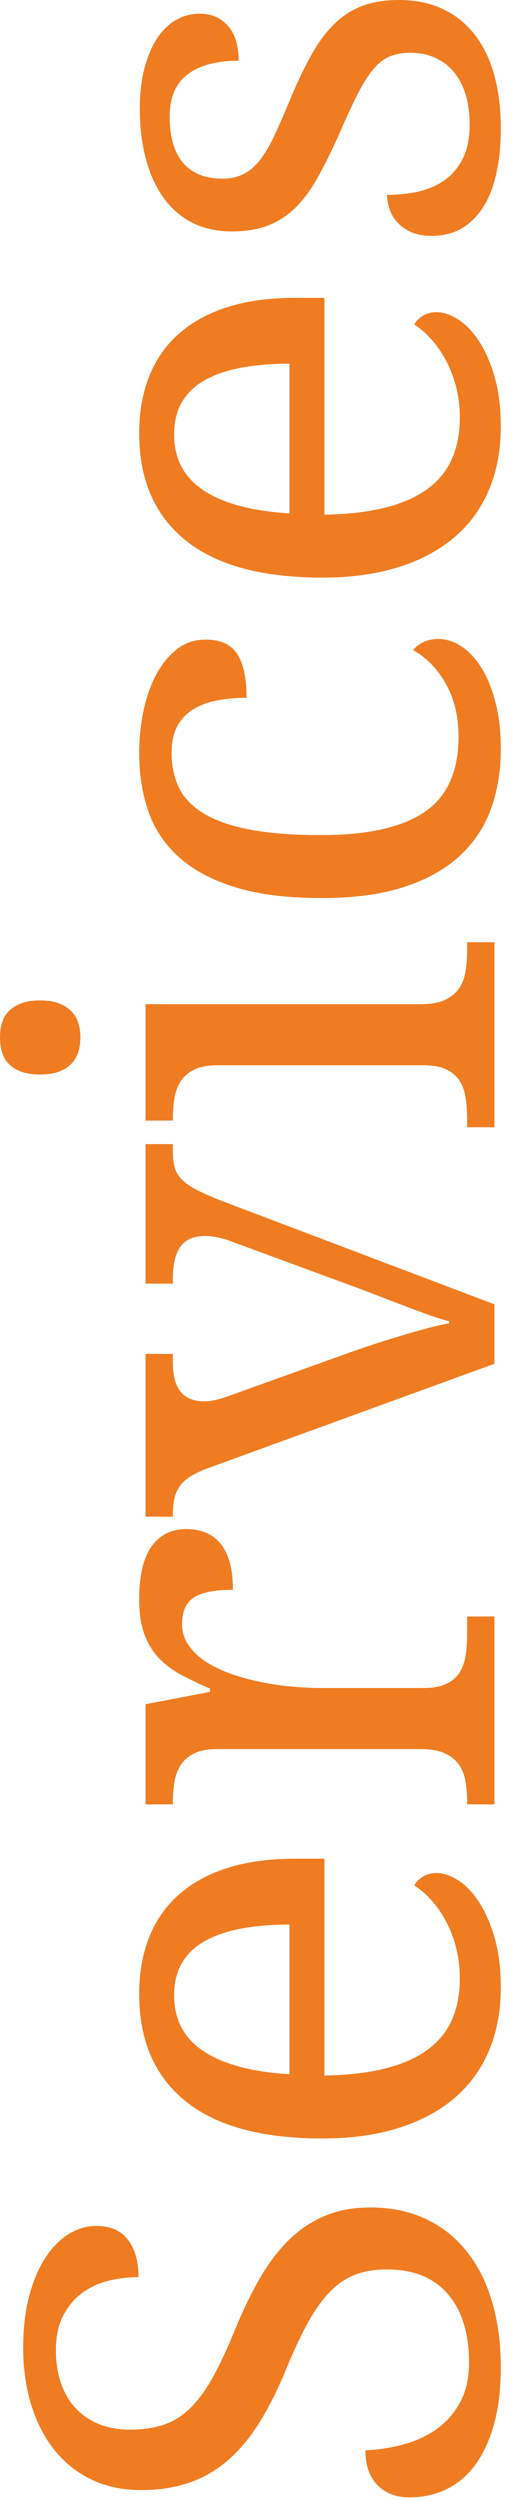
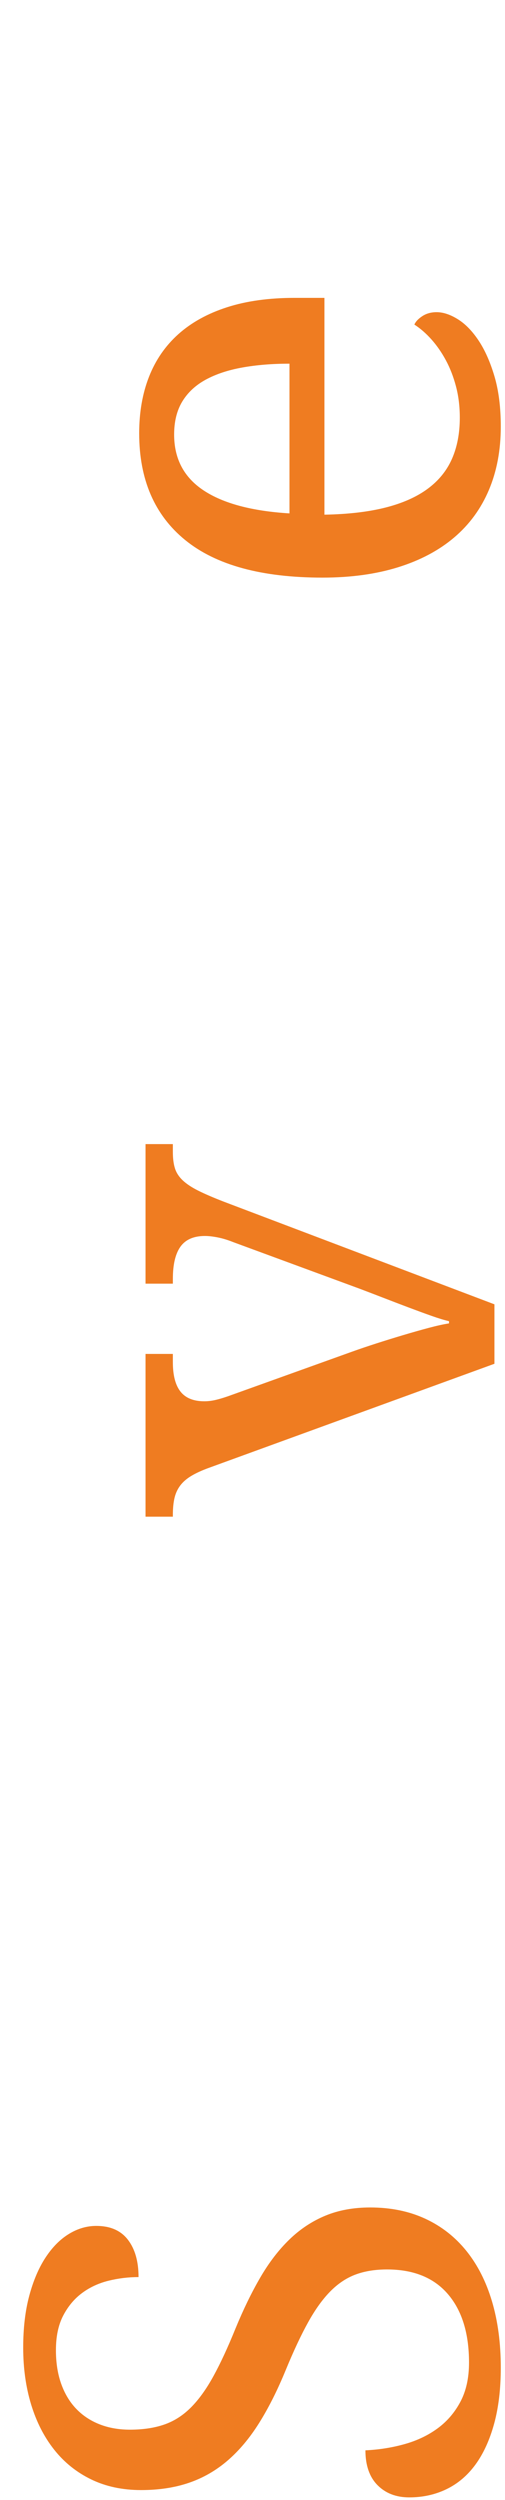
<svg xmlns="http://www.w3.org/2000/svg" width="100%" height="100%" viewBox="0 0 97 480" version="1.1" xml:space="preserve" style="fill-rule:evenodd;clip-rule:evenodd;stroke-linejoin:round;stroke-miterlimit:2;">
  <g transform="matrix(6.12323e-17,-1,1,6.12323e-17,-482,745.474)">
    <path d="M290.884,578.191C286.815,578.191 283.224,577.764 280.111,576.91C276.998,576.055 274.394,574.865 272.299,573.339C270.203,571.813 268.626,569.962 267.568,567.785C266.51,565.608 265.981,563.217 265.981,560.613C265.981,558.09 266.765,556.056 268.331,554.51C269.898,552.964 272.126,552.19 275.015,552.19C275.137,554.795 275.533,557.297 276.205,559.698C276.876,562.098 277.883,564.214 279.226,566.045C280.569,567.876 282.278,569.341 284.353,570.44C286.428,571.539 288.931,572.088 291.86,572.088C297.476,572.088 301.86,570.735 305.013,568.029C308.167,565.323 309.744,561.427 309.744,556.341C309.744,554.062 309.418,552.048 308.767,550.298C308.116,548.549 307.038,546.931 305.532,545.446C304.027,543.961 302.043,542.537 299.581,541.174C297.12,539.81 294.058,538.376 290.396,536.871C286.53,535.284 283.153,533.585 280.264,531.774C277.375,529.963 274.974,527.949 273.062,525.732C271.149,523.514 269.725,521.042 268.789,518.316C267.853,515.59 267.385,512.518 267.385,509.1C267.385,505.519 268.067,502.325 269.43,499.517C270.793,496.709 272.695,494.339 275.137,492.406C277.578,490.474 280.467,488.999 283.804,487.981C287.14,486.964 290.782,486.456 294.729,486.456C298.472,486.456 301.789,486.842 304.678,487.615C307.567,488.388 310.008,489.426 312.002,490.728C313.996,492.03 315.511,493.525 316.549,495.214C317.587,496.903 318.105,498.663 318.105,500.494C318.105,503.179 317.22,505.204 315.45,506.567C313.68,507.93 311.29,508.611 308.279,508.611C308.279,506.658 308.045,504.736 307.577,502.844C307.109,500.951 306.326,499.263 305.227,497.778C304.128,496.292 302.684,495.082 300.894,494.146C299.103,493.21 296.886,492.742 294.241,492.742C291.84,492.742 289.694,493.078 287.802,493.749C285.909,494.421 284.312,495.377 283.01,496.618C281.708,497.859 280.711,499.354 280.02,501.104C279.328,502.854 278.982,504.807 278.982,506.963C278.982,509.445 279.307,511.633 279.958,513.525C280.61,515.417 281.698,517.126 283.224,518.652C284.75,520.177 286.754,521.622 289.236,522.985C291.718,524.348 294.77,525.762 298.391,527.227C302.053,528.733 305.319,530.319 308.187,531.988C311.056,533.656 313.487,535.518 315.481,537.573C317.475,539.627 319.001,541.926 320.059,544.469C321.117,547.013 321.646,549.891 321.646,553.106C321.646,557.053 320.923,560.583 319.479,563.696C318.034,566.808 315.969,569.443 313.284,571.6C310.598,573.756 307.363,575.394 303.579,576.513C299.795,577.632 295.563,578.191 290.884,578.191Z" style="fill:rgb(239,124,33);fill-rule:nonzero;" />
-     <path d="M362.356,515.447C357.717,515.447 354.147,517.329 351.644,521.093C349.142,524.857 347.667,530.36 347.219,537.603L375.967,537.603C375.967,534.307 375.723,531.296 375.234,528.57C374.746,525.844 373.973,523.504 372.915,521.551C371.857,519.598 370.463,518.092 368.734,517.034C367.005,515.976 364.879,515.447 362.356,515.447ZM363.882,578.191C359.365,578.191 355.306,577.428 351.705,575.903C348.104,574.377 345.063,572.149 342.581,569.219C340.098,566.29 338.196,562.699 336.874,558.447C335.551,554.194 334.89,549.362 334.89,543.951C334.89,532.273 337.291,523.484 342.092,517.583C346.894,511.683 353.73,508.733 362.6,508.733C366.628,508.733 370.25,509.364 373.464,510.625C376.679,511.887 379.405,513.769 381.643,516.271C383.881,518.774 385.6,521.886 386.801,525.61C388.001,529.333 388.601,533.656 388.601,538.58L388.601,544.317L346.975,544.317C347.056,548.874 347.514,552.791 348.348,556.066C349.183,559.342 350.383,562.037 351.949,564.153C353.516,566.269 355.439,567.826 357.717,568.823C359.996,569.819 362.62,570.318 365.591,570.318C367.747,570.318 369.751,570.074 371.603,569.585C373.454,569.097 375.133,568.446 376.638,567.632C378.144,566.819 379.476,565.893 380.636,564.855C381.796,563.818 382.742,562.729 383.474,561.59C384.044,561.834 384.583,562.343 385.092,563.116C385.6,563.889 385.854,564.804 385.854,565.862C385.854,567.124 385.407,568.477 384.512,569.921C383.617,571.366 382.253,572.698 380.422,573.919C378.591,575.14 376.302,576.157 373.556,576.971C370.809,577.785 367.585,578.191 363.882,578.191Z" style="fill:rgb(239,124,33);fill-rule:nonzero;" />
-     <path d="M435.11,576.971L399.038,576.971L399.038,571.722L399.404,571.722C400.828,571.722 402.161,571.62 403.402,571.417C404.643,571.213 405.721,570.796 406.637,570.165C407.552,569.535 408.285,568.629 408.834,567.449C409.384,566.269 409.658,564.703 409.658,562.75L409.658,523.748C409.658,521.917 409.384,520.442 408.834,519.323C408.285,518.204 407.542,517.339 406.606,516.729C405.671,516.119 404.582,515.712 403.341,515.508C402.1,515.305 400.788,515.203 399.404,515.203L399.038,515.203L399.038,509.954L418.264,509.954L420.645,522.344L421.255,522.344C422.069,520.472 422.903,518.713 423.757,517.065C424.612,515.417 425.66,513.972 426.901,512.731C428.142,511.49 429.678,510.514 431.509,509.802C433.34,509.089 435.639,508.733 438.406,508.733C442.963,508.733 446.351,509.527 448.568,511.114C450.786,512.701 451.895,514.939 451.895,517.828C451.895,519.13 451.681,520.33 451.254,521.429C450.826,522.527 450.145,523.473 449.209,524.267C448.273,525.06 447.073,525.671 445.608,526.098C444.143,526.525 442.353,526.739 440.237,526.739C440.237,523.28 439.749,520.788 438.772,519.262C437.795,517.736 436.086,516.973 433.645,516.973C432.099,516.973 430.715,517.411 429.495,518.285C428.274,519.16 427.206,520.32 426.29,521.764C425.375,523.209 424.602,524.867 423.971,526.739C423.34,528.611 422.832,530.533 422.445,532.507C422.059,534.48 421.784,536.443 421.621,538.396C421.458,540.35 421.377,542.12 421.377,543.707L421.377,563.36C421.377,565.191 421.652,566.666 422.201,567.785C422.75,568.904 423.493,569.748 424.429,570.318C425.365,570.888 426.453,571.264 427.694,571.447C428.935,571.63 430.247,571.722 431.631,571.722L435.11,571.722L435.11,576.971Z" style="fill:rgb(239,124,33);fill-rule:nonzero;" />
    <path d="M454.275,515.203L454.275,509.954L485.525,509.954L485.525,515.203L483.938,515.203C481.415,515.203 479.533,515.691 478.292,516.668C477.051,517.645 476.431,519.17 476.431,521.246C476.431,521.937 476.512,522.639 476.675,523.351C476.838,524.063 477.082,524.887 477.407,525.823L485.891,549.444C486.42,550.909 486.969,552.526 487.539,554.296C488.109,556.066 488.648,557.806 489.156,559.515C489.665,561.224 490.123,562.841 490.53,564.367C490.937,565.893 491.222,567.185 491.384,568.243L491.812,568.243C492.015,567.347 492.351,566.239 492.819,564.916C493.287,563.594 493.816,562.149 494.406,560.583C494.996,559.016 495.606,557.419 496.237,555.792C496.867,554.164 497.467,552.597 498.037,551.092L507.009,526.739C507.416,525.722 507.711,524.745 507.894,523.809C508.077,522.873 508.169,522.059 508.169,521.368C508.169,519.211 507.487,517.645 506.124,516.668C504.761,515.691 502.696,515.203 499.929,515.203L499.014,515.203L499.014,509.954L525.808,509.954L525.808,515.203L524.282,515.203C523.062,515.203 522.024,515.335 521.169,515.6C520.315,515.864 519.542,516.363 518.85,517.095C518.158,517.828 517.497,518.825 516.866,520.086C516.236,521.347 515.534,522.975 514.761,524.969L495.046,576.971L483.633,576.971L463.552,521.856C463.064,520.554 462.555,519.476 462.026,518.621C461.497,517.767 460.887,517.085 460.195,516.576C459.504,516.068 458.71,515.712 457.815,515.508C456.92,515.305 455.862,515.203 454.641,515.203L454.275,515.203Z" style="fill:rgb(239,124,33);fill-rule:nonzero;" />
-     <path d="M530.691,571.722C532.074,571.722 533.387,571.63 534.628,571.447C535.869,571.264 536.957,570.888 537.893,570.318C538.829,569.748 539.572,568.904 540.121,567.785C540.67,566.666 540.945,565.191 540.945,563.36L540.945,523.748C540.945,521.917 540.67,520.442 540.121,519.323C539.572,518.204 538.829,517.339 537.893,516.729C536.957,516.119 535.869,515.712 534.628,515.508C533.387,515.305 532.074,515.203 530.691,515.203L530.325,515.203L530.325,509.954L552.664,509.954L552.664,562.75C552.664,564.703 552.938,566.269 553.488,567.449C554.037,568.629 554.769,569.535 555.685,570.165C556.6,570.796 557.689,571.213 558.95,571.417C560.212,571.62 561.534,571.722 562.917,571.722L564.565,571.722L564.565,576.971L529.043,576.971L529.043,571.722L530.691,571.722ZM539.175,489.69C539.175,488.226 539.358,487.005 539.724,486.028C540.09,485.052 540.599,484.258 541.25,483.648C541.901,483.038 542.654,482.61 543.508,482.366C544.363,482.122 545.299,482 546.316,482C547.292,482 548.208,482.122 549.063,482.366C549.917,482.61 550.66,483.038 551.29,483.648C551.921,484.258 552.43,485.052 552.816,486.028C553.203,487.005 553.396,488.226 553.396,489.69C553.396,491.155 553.203,492.376 552.816,493.353C552.43,494.329 551.921,495.123 551.29,495.733C550.66,496.343 549.917,496.781 549.063,497.045C548.208,497.31 547.292,497.442 546.316,497.442C545.299,497.442 544.363,497.31 543.508,497.045C542.654,496.781 541.901,496.343 541.25,495.733C540.599,495.123 540.09,494.329 539.724,493.353C539.358,492.376 539.175,491.155 539.175,489.69Z" style="fill:rgb(239,124,33);fill-rule:nonzero;" />
-     <path d="M601.553,578.191C597.402,578.191 593.577,577.551 590.078,576.269C586.579,574.987 583.568,572.963 581.045,570.196C578.522,567.429 576.559,563.879 575.155,559.545C573.751,555.212 573.049,549.973 573.049,543.829C573.049,537.155 573.751,531.571 575.155,527.074C576.559,522.578 578.512,518.967 581.014,516.241C583.517,513.514 586.467,511.582 589.865,510.442C593.262,509.303 596.934,508.733 600.881,508.733C603.486,508.733 606.08,508.988 608.663,509.496C611.247,510.005 613.577,510.788 615.652,511.846C617.727,512.904 619.416,514.237 620.718,515.844C622.02,517.451 622.671,519.333 622.671,521.49C622.671,524.379 621.735,526.413 619.863,527.593C617.992,528.773 615.204,529.363 611.501,529.363C611.501,527.41 611.339,525.559 611.013,523.809C610.688,522.059 610.128,520.523 609.335,519.201C608.541,517.878 607.463,516.841 606.1,516.088C604.737,515.335 602.997,514.959 600.881,514.959C598.481,514.959 596.314,515.407 594.381,516.302C592.448,517.197 590.79,518.743 589.407,520.94C588.023,523.138 586.965,526.088 586.233,529.791C585.5,533.493 585.134,538.132 585.134,543.707C585.134,552.577 586.609,559.189 589.559,563.543C592.509,567.897 597.341,570.074 604.055,570.074C607.921,570.074 611.298,569.26 614.187,567.632C617.076,566.005 619.233,563.909 620.657,561.346C621.267,561.834 621.776,562.485 622.183,563.299C622.59,564.113 622.793,565.089 622.793,566.229C622.793,567.653 622.345,569.077 621.45,570.501C620.555,571.925 619.222,573.207 617.452,574.346C615.682,575.486 613.475,576.411 610.83,577.123C608.185,577.835 605.093,578.191 601.553,578.191Z" style="fill:rgb(239,124,33);fill-rule:nonzero;" />
    <path d="M662.039,515.447C657.4,515.447 653.829,517.329 651.327,521.093C648.824,524.857 647.349,530.36 646.902,537.603L675.649,537.603C675.649,534.307 675.405,531.296 674.917,528.57C674.429,525.844 673.656,523.504 672.598,521.551C671.54,519.598 670.146,518.092 668.417,517.034C666.687,515.976 664.561,515.447 662.039,515.447ZM663.564,578.191C659.048,578.191 654.989,577.428 651.388,575.903C647.787,574.377 644.745,572.149 642.263,569.219C639.781,566.29 637.879,562.699 636.556,558.447C635.234,554.194 634.573,549.362 634.573,543.951C634.573,532.273 636.973,523.484 641.775,517.583C646.576,511.683 653.412,508.733 662.283,508.733C666.311,508.733 669.932,509.364 673.147,510.625C676.361,511.887 679.088,513.769 681.326,516.271C683.564,518.774 685.283,521.886 686.483,525.61C687.684,529.333 688.284,533.656 688.284,538.58L688.284,544.317L646.658,544.317C646.739,548.874 647.197,552.791 648.031,556.066C648.865,559.342 650.066,562.037 651.632,564.153C653.199,566.269 655.121,567.826 657.4,568.823C659.679,569.819 662.303,570.318 665.273,570.318C667.43,570.318 669.434,570.074 671.285,569.585C673.137,569.097 674.815,568.446 676.321,567.632C677.826,566.819 679.159,565.893 680.319,564.855C681.478,563.818 682.424,562.729 683.157,561.59C683.726,561.834 684.266,562.343 684.774,563.116C685.283,563.889 685.537,564.804 685.537,565.862C685.537,567.124 685.09,568.477 684.194,569.921C683.299,571.366 681.936,572.698 680.105,573.919C678.274,575.14 675.985,576.157 673.239,576.971C670.492,577.785 667.267,578.191 663.564,578.191Z" style="fill:rgb(239,124,33);fill-rule:nonzero;" />
-     <path d="M720.815,578.191C717.682,578.191 714.844,577.917 712.301,577.367C709.758,576.818 707.591,575.984 705.801,574.865C704.01,573.746 702.627,572.363 701.65,570.715C700.674,569.067 700.186,567.144 700.186,564.947C700.186,563.278 700.46,561.885 701.01,560.766C701.559,559.647 702.23,558.762 703.024,558.111C703.817,557.46 704.672,557.002 705.587,556.738C706.503,556.473 707.327,556.341 708.059,556.341C708.059,558.538 708.283,560.593 708.73,562.505C709.178,564.418 709.931,566.096 710.989,567.541C712.047,568.985 713.44,570.125 715.17,570.959C716.899,571.793 719.025,572.21 721.548,572.21C723.786,572.21 725.759,571.935 727.468,571.386C729.177,570.837 730.612,570.064 731.771,569.067C732.931,568.07 733.816,566.869 734.426,565.466C735.037,564.062 735.342,562.526 735.342,560.857C735.342,559.311 735.108,557.979 734.64,556.86C734.172,555.741 733.358,554.693 732.198,553.716C731.039,552.74 729.462,551.743 727.468,550.726C725.474,549.708 722.972,548.549 719.961,547.247C716.746,545.822 713.949,544.449 711.569,543.127C709.188,541.804 707.225,540.37 705.679,538.824C704.132,537.278 702.973,535.518 702.2,533.544C701.427,531.571 701.04,529.221 701.04,526.495C701.04,523.646 701.6,521.124 702.719,518.926C703.837,516.729 705.435,514.888 707.51,513.403C709.585,511.917 712.067,510.788 714.956,510.015C717.845,509.242 721.06,508.855 724.6,508.855C727.57,508.855 730.194,509.161 732.473,509.771C734.752,510.381 736.664,511.205 738.21,512.243C739.757,513.281 740.916,514.501 741.689,515.905C742.463,517.309 742.849,518.784 742.849,520.33C742.849,522.609 742.066,524.43 740.499,525.793C738.933,527.156 736.705,527.837 733.816,527.837C733.816,523.646 732.951,520.391 731.222,518.072C729.493,515.752 726.777,514.593 723.074,514.593C720.958,514.593 719.147,514.837 717.642,515.325C716.136,515.813 714.905,516.505 713.949,517.4C712.993,518.296 712.291,519.354 711.843,520.574C711.396,521.795 711.172,523.138 711.172,524.603C711.172,526.189 711.457,527.563 712.026,528.722C712.596,529.882 713.501,530.95 714.742,531.927C715.983,532.903 717.591,533.849 719.564,534.765C721.538,535.68 723.908,536.708 726.675,537.847C729.971,539.231 732.799,540.594 735.159,541.937C737.519,543.279 739.462,544.744 740.988,546.331C742.513,547.918 743.643,549.708 744.375,551.702C745.107,553.696 745.474,555.995 745.474,558.599C745.474,561.854 744.884,564.703 743.704,567.144C742.524,569.585 740.855,571.63 738.699,573.278C736.542,574.926 733.948,576.157 730.917,576.971C727.885,577.785 724.518,578.191 720.815,578.191Z" style="fill:rgb(239,124,33);fill-rule:nonzero;" />
  </g>
</svg>